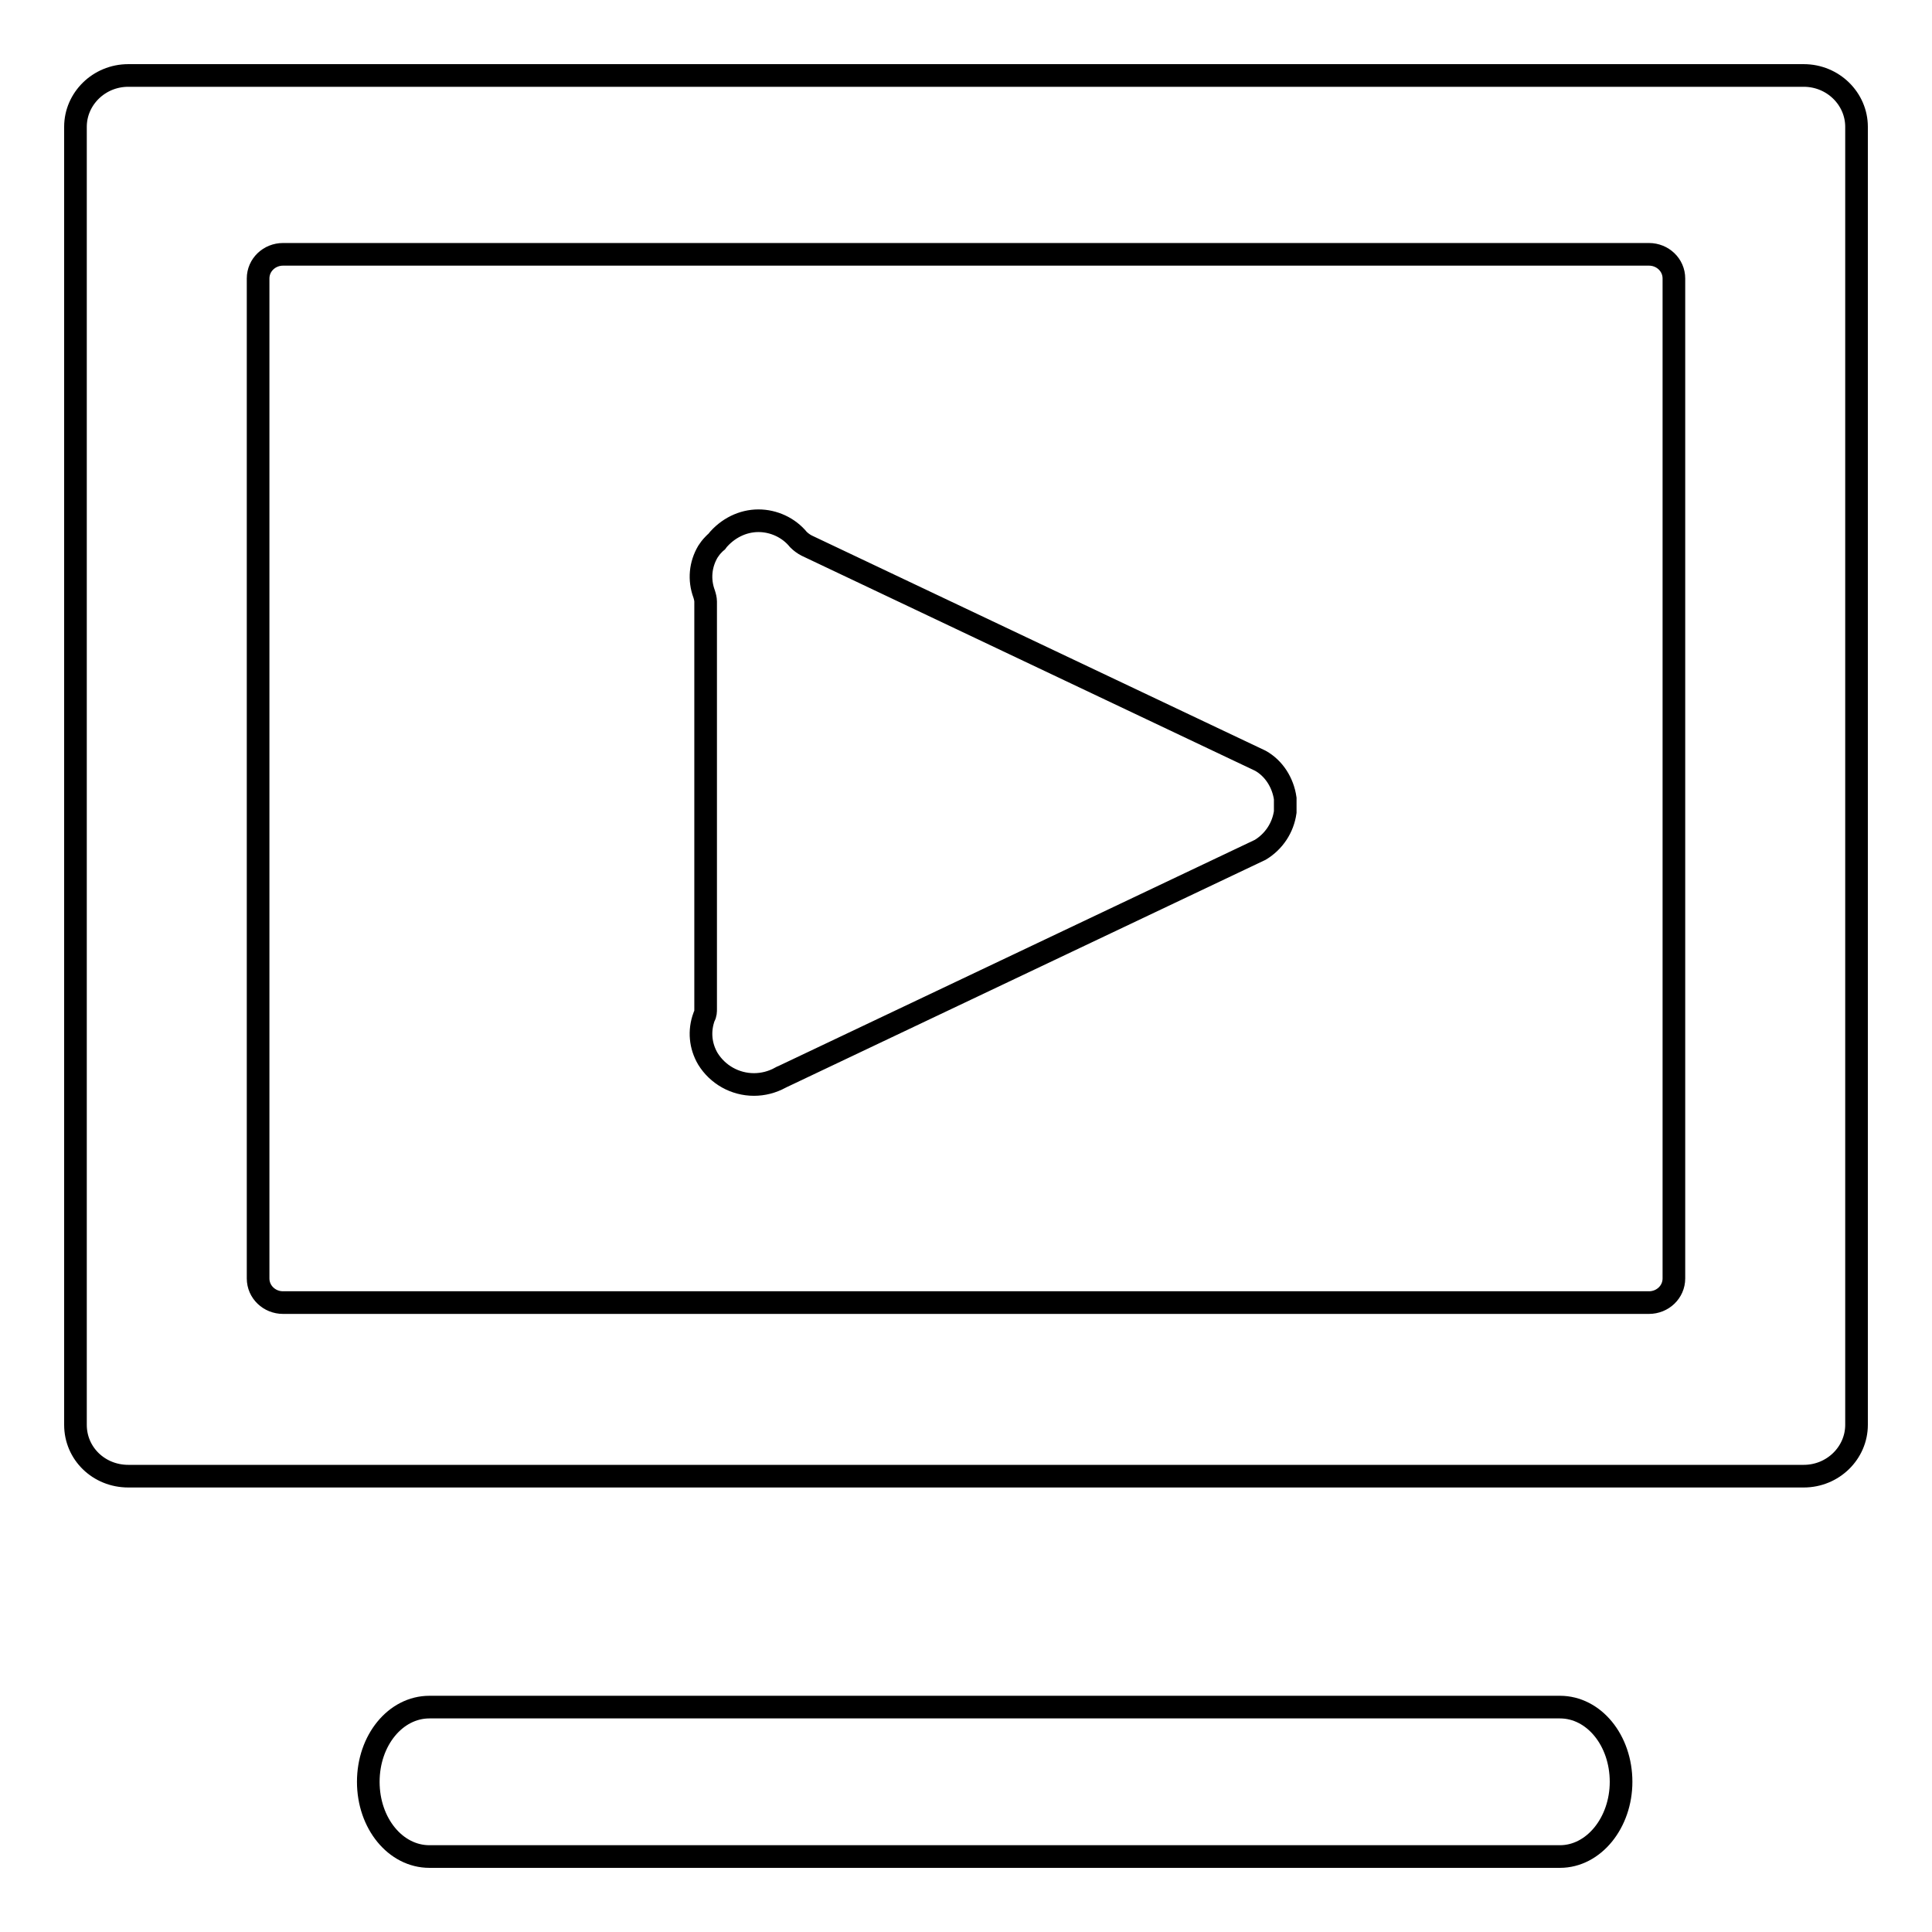
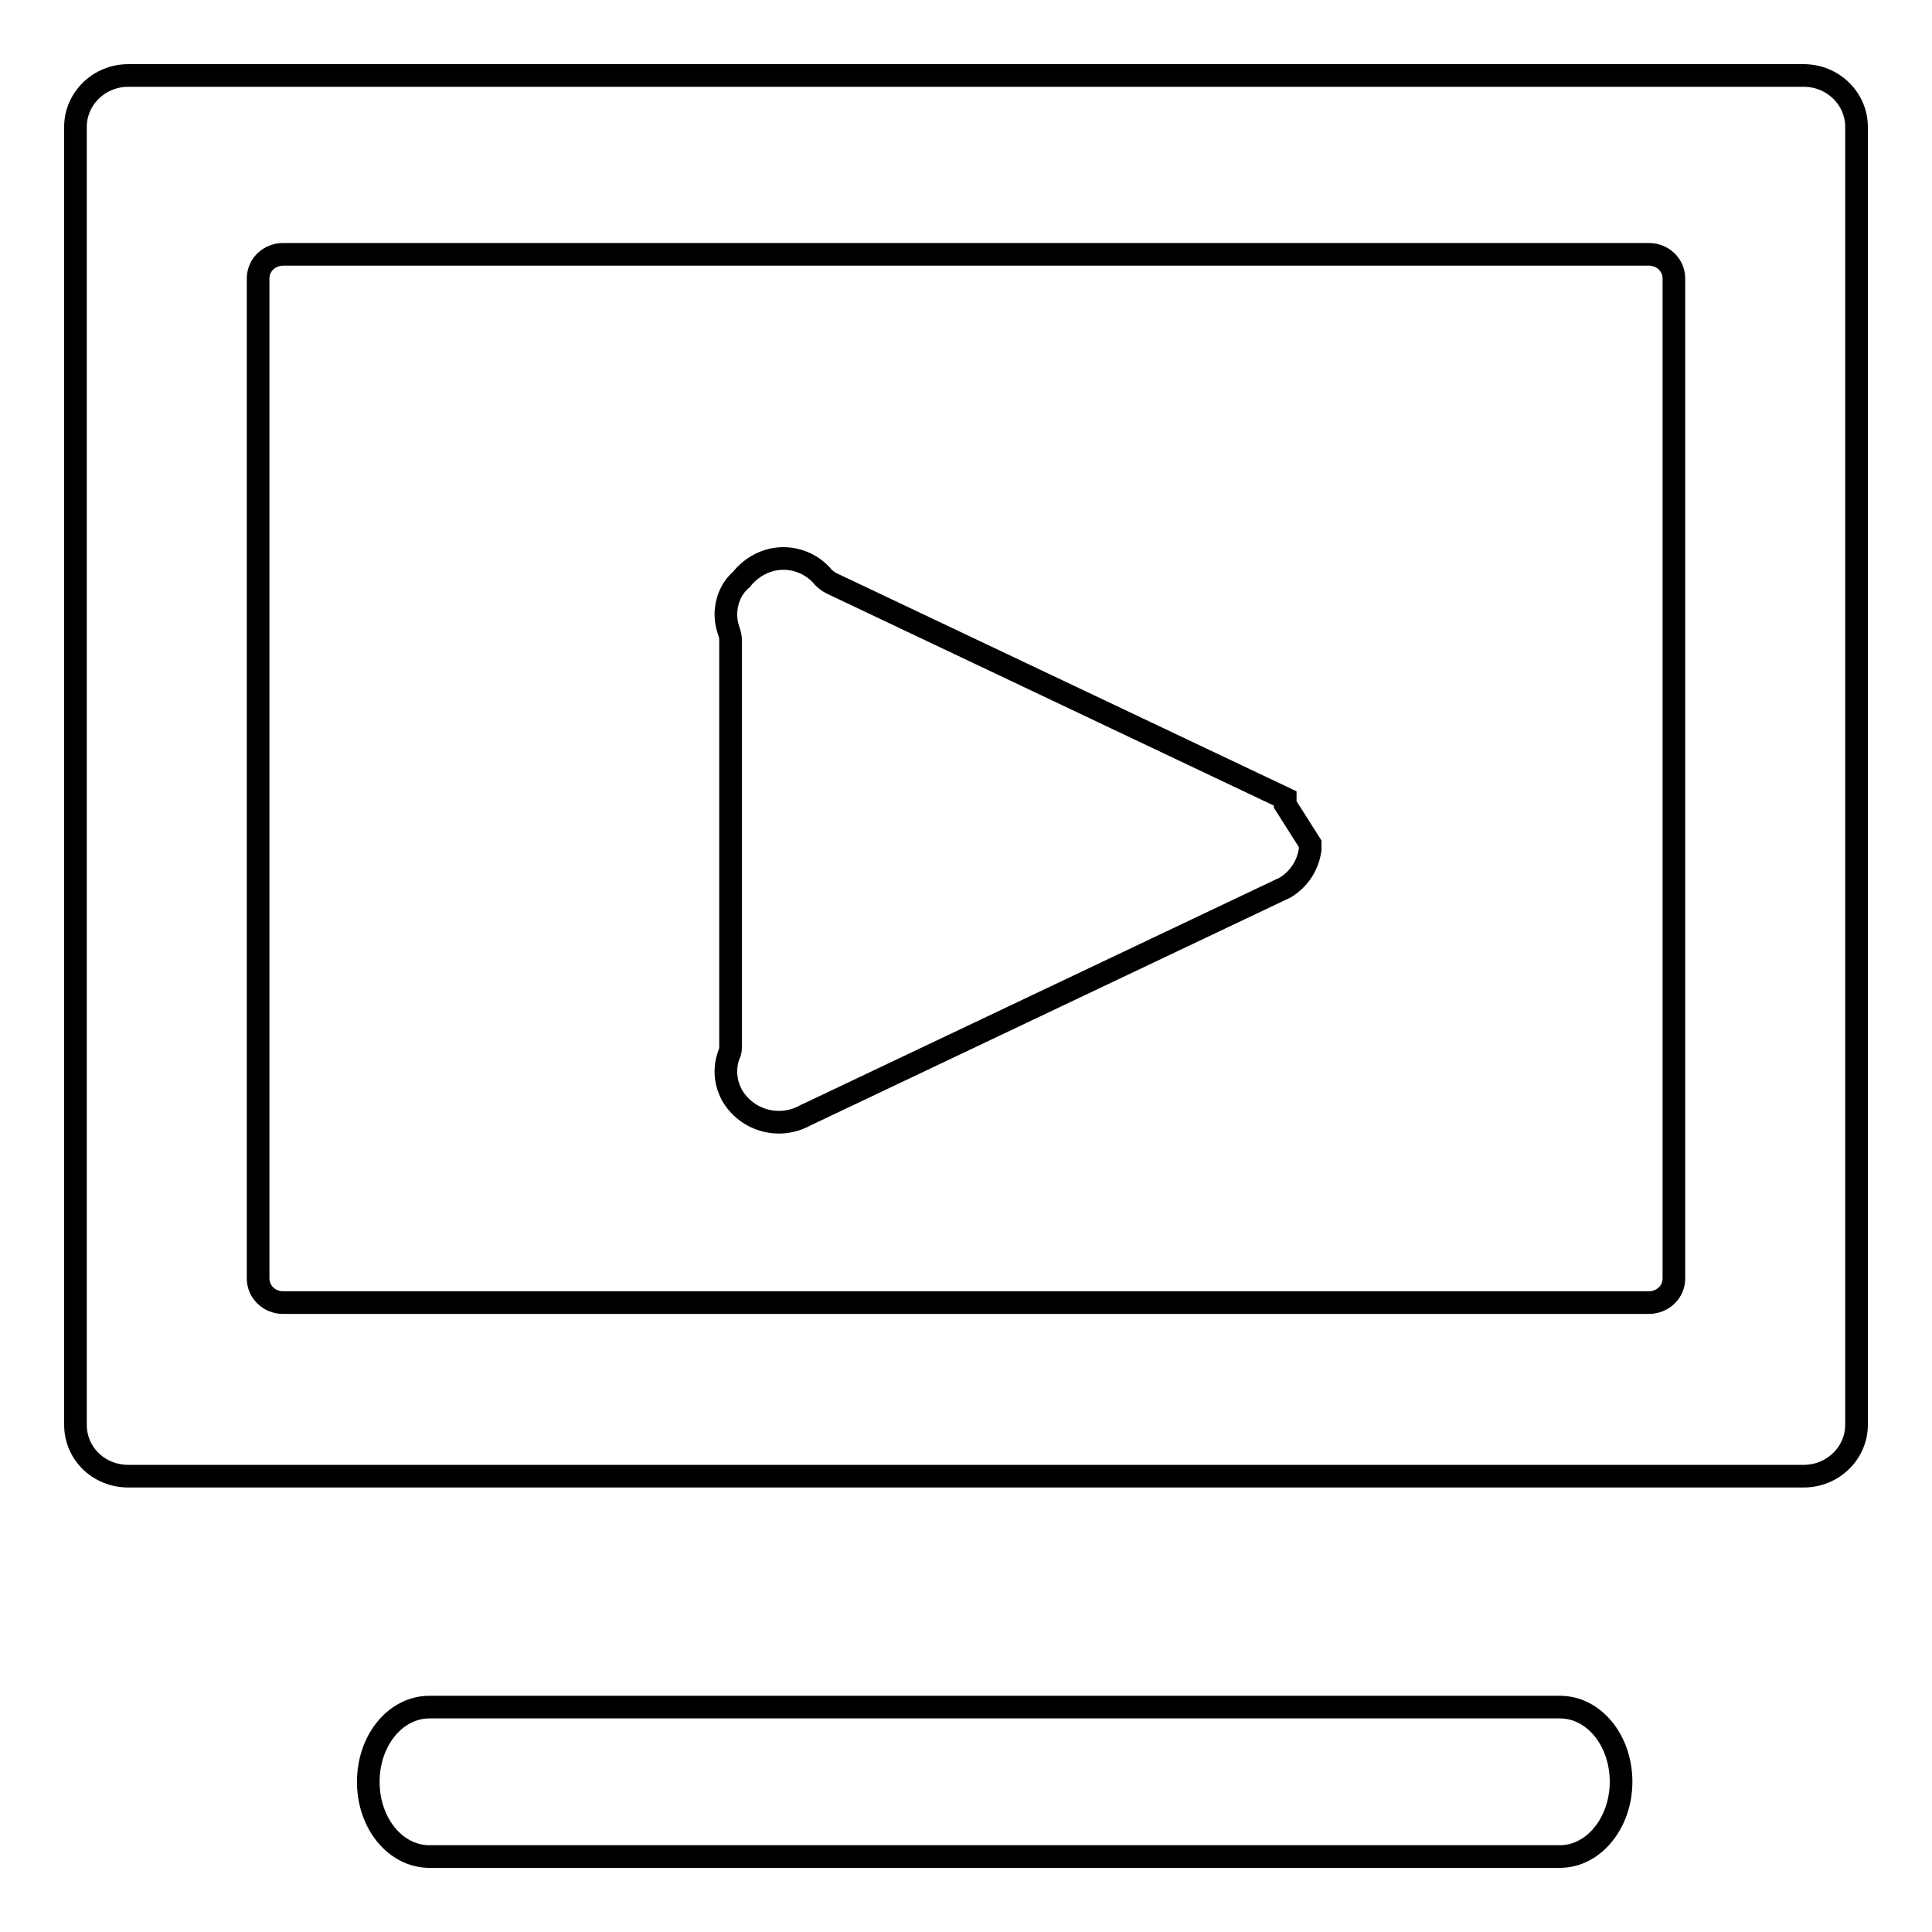
<svg xmlns="http://www.w3.org/2000/svg" version="1.1" x="0px" y="0px" viewBox="0 0 256 256" enable-background="new 0 0 256 256" xml:space="preserve">
  <g>
    <g>
-       <path stroke-width="3" fill-opacity="0" stroke="#000000" d="M170.3,106.6c0-0.2,0-0.4,0-0.6l0-0.2c-0.3-2.1-1.5-4-3.3-5l-60.1-28.5c-0.4-0.2-0.8-0.5-1.1-0.8c-1.3-1.6-3.3-2.5-5.3-2.5c-2.1,0-4.1,1-5.5,2.7c0,0.1-0.1,0.1-0.2,0.2l-0.2,0.2c-0.4,0.4-0.6,0.7-0.8,1c-1,1.7-1.2,3.7-0.5,5.6c0.1,0.3,0.2,0.7,0.2,1v54c0,0.3,0,0.7-0.2,1c-0.7,1.9-0.5,3.9,0.5,5.6c1.3,2.1,3.6,3.4,6.1,3.4l0,0c1.2,0,2.4-0.3,3.5-0.9c0.1,0,0.1-0.1,0.2-0.1l63.4-30.1c1.8-1.1,3-2.9,3.3-5c0-0.1,0-0.2,0-0.3c0-0.1,0-0.3,0-0.5L170.3,106.6L170.3,106.6z M206.7,226.2H56.9c-4.5,0-8.1,4.4-8.1,9.9s3.6,9.9,8.1,9.9h149.8c4.5,0,8.1-4.5,8.1-9.9C214.8,230.6,211.2,226.2,206.7,226.2z M239,10H17c-3.9,0-7,3.1-7,6.8v172c0,3.8,3.1,6.8,7,6.8h222c3.9,0,7-3.1,7-6.8v-172C246,13.1,242.9,10,239,10z M221.8,169.4c0,1.8-1.5,3.2-3.3,3.2h-181c-1.8,0-3.3-1.4-3.3-3.2V36.9c0-1.8,1.5-3.2,3.3-3.2h181c1.8,0,3.3,1.4,3.3,3.2L221.8,169.4L221.8,169.4z" />
+       <path stroke-width="3" fill-opacity="0" stroke="#000000" d="M170.3,106.6c0-0.2,0-0.4,0-0.6l0-0.2l-60.1-28.5c-0.4-0.2-0.8-0.5-1.1-0.8c-1.3-1.6-3.3-2.5-5.3-2.5c-2.1,0-4.1,1-5.5,2.7c0,0.1-0.1,0.1-0.2,0.2l-0.2,0.2c-0.4,0.4-0.6,0.7-0.8,1c-1,1.7-1.2,3.7-0.5,5.6c0.1,0.3,0.2,0.7,0.2,1v54c0,0.3,0,0.7-0.2,1c-0.7,1.9-0.5,3.9,0.5,5.6c1.3,2.1,3.6,3.4,6.1,3.4l0,0c1.2,0,2.4-0.3,3.5-0.9c0.1,0,0.1-0.1,0.2-0.1l63.4-30.1c1.8-1.1,3-2.9,3.3-5c0-0.1,0-0.2,0-0.3c0-0.1,0-0.3,0-0.5L170.3,106.6L170.3,106.6z M206.7,226.2H56.9c-4.5,0-8.1,4.4-8.1,9.9s3.6,9.9,8.1,9.9h149.8c4.5,0,8.1-4.5,8.1-9.9C214.8,230.6,211.2,226.2,206.7,226.2z M239,10H17c-3.9,0-7,3.1-7,6.8v172c0,3.8,3.1,6.8,7,6.8h222c3.9,0,7-3.1,7-6.8v-172C246,13.1,242.9,10,239,10z M221.8,169.4c0,1.8-1.5,3.2-3.3,3.2h-181c-1.8,0-3.3-1.4-3.3-3.2V36.9c0-1.8,1.5-3.2,3.3-3.2h181c1.8,0,3.3,1.4,3.3,3.2L221.8,169.4L221.8,169.4z" />
    </g>
  </g>
</svg>